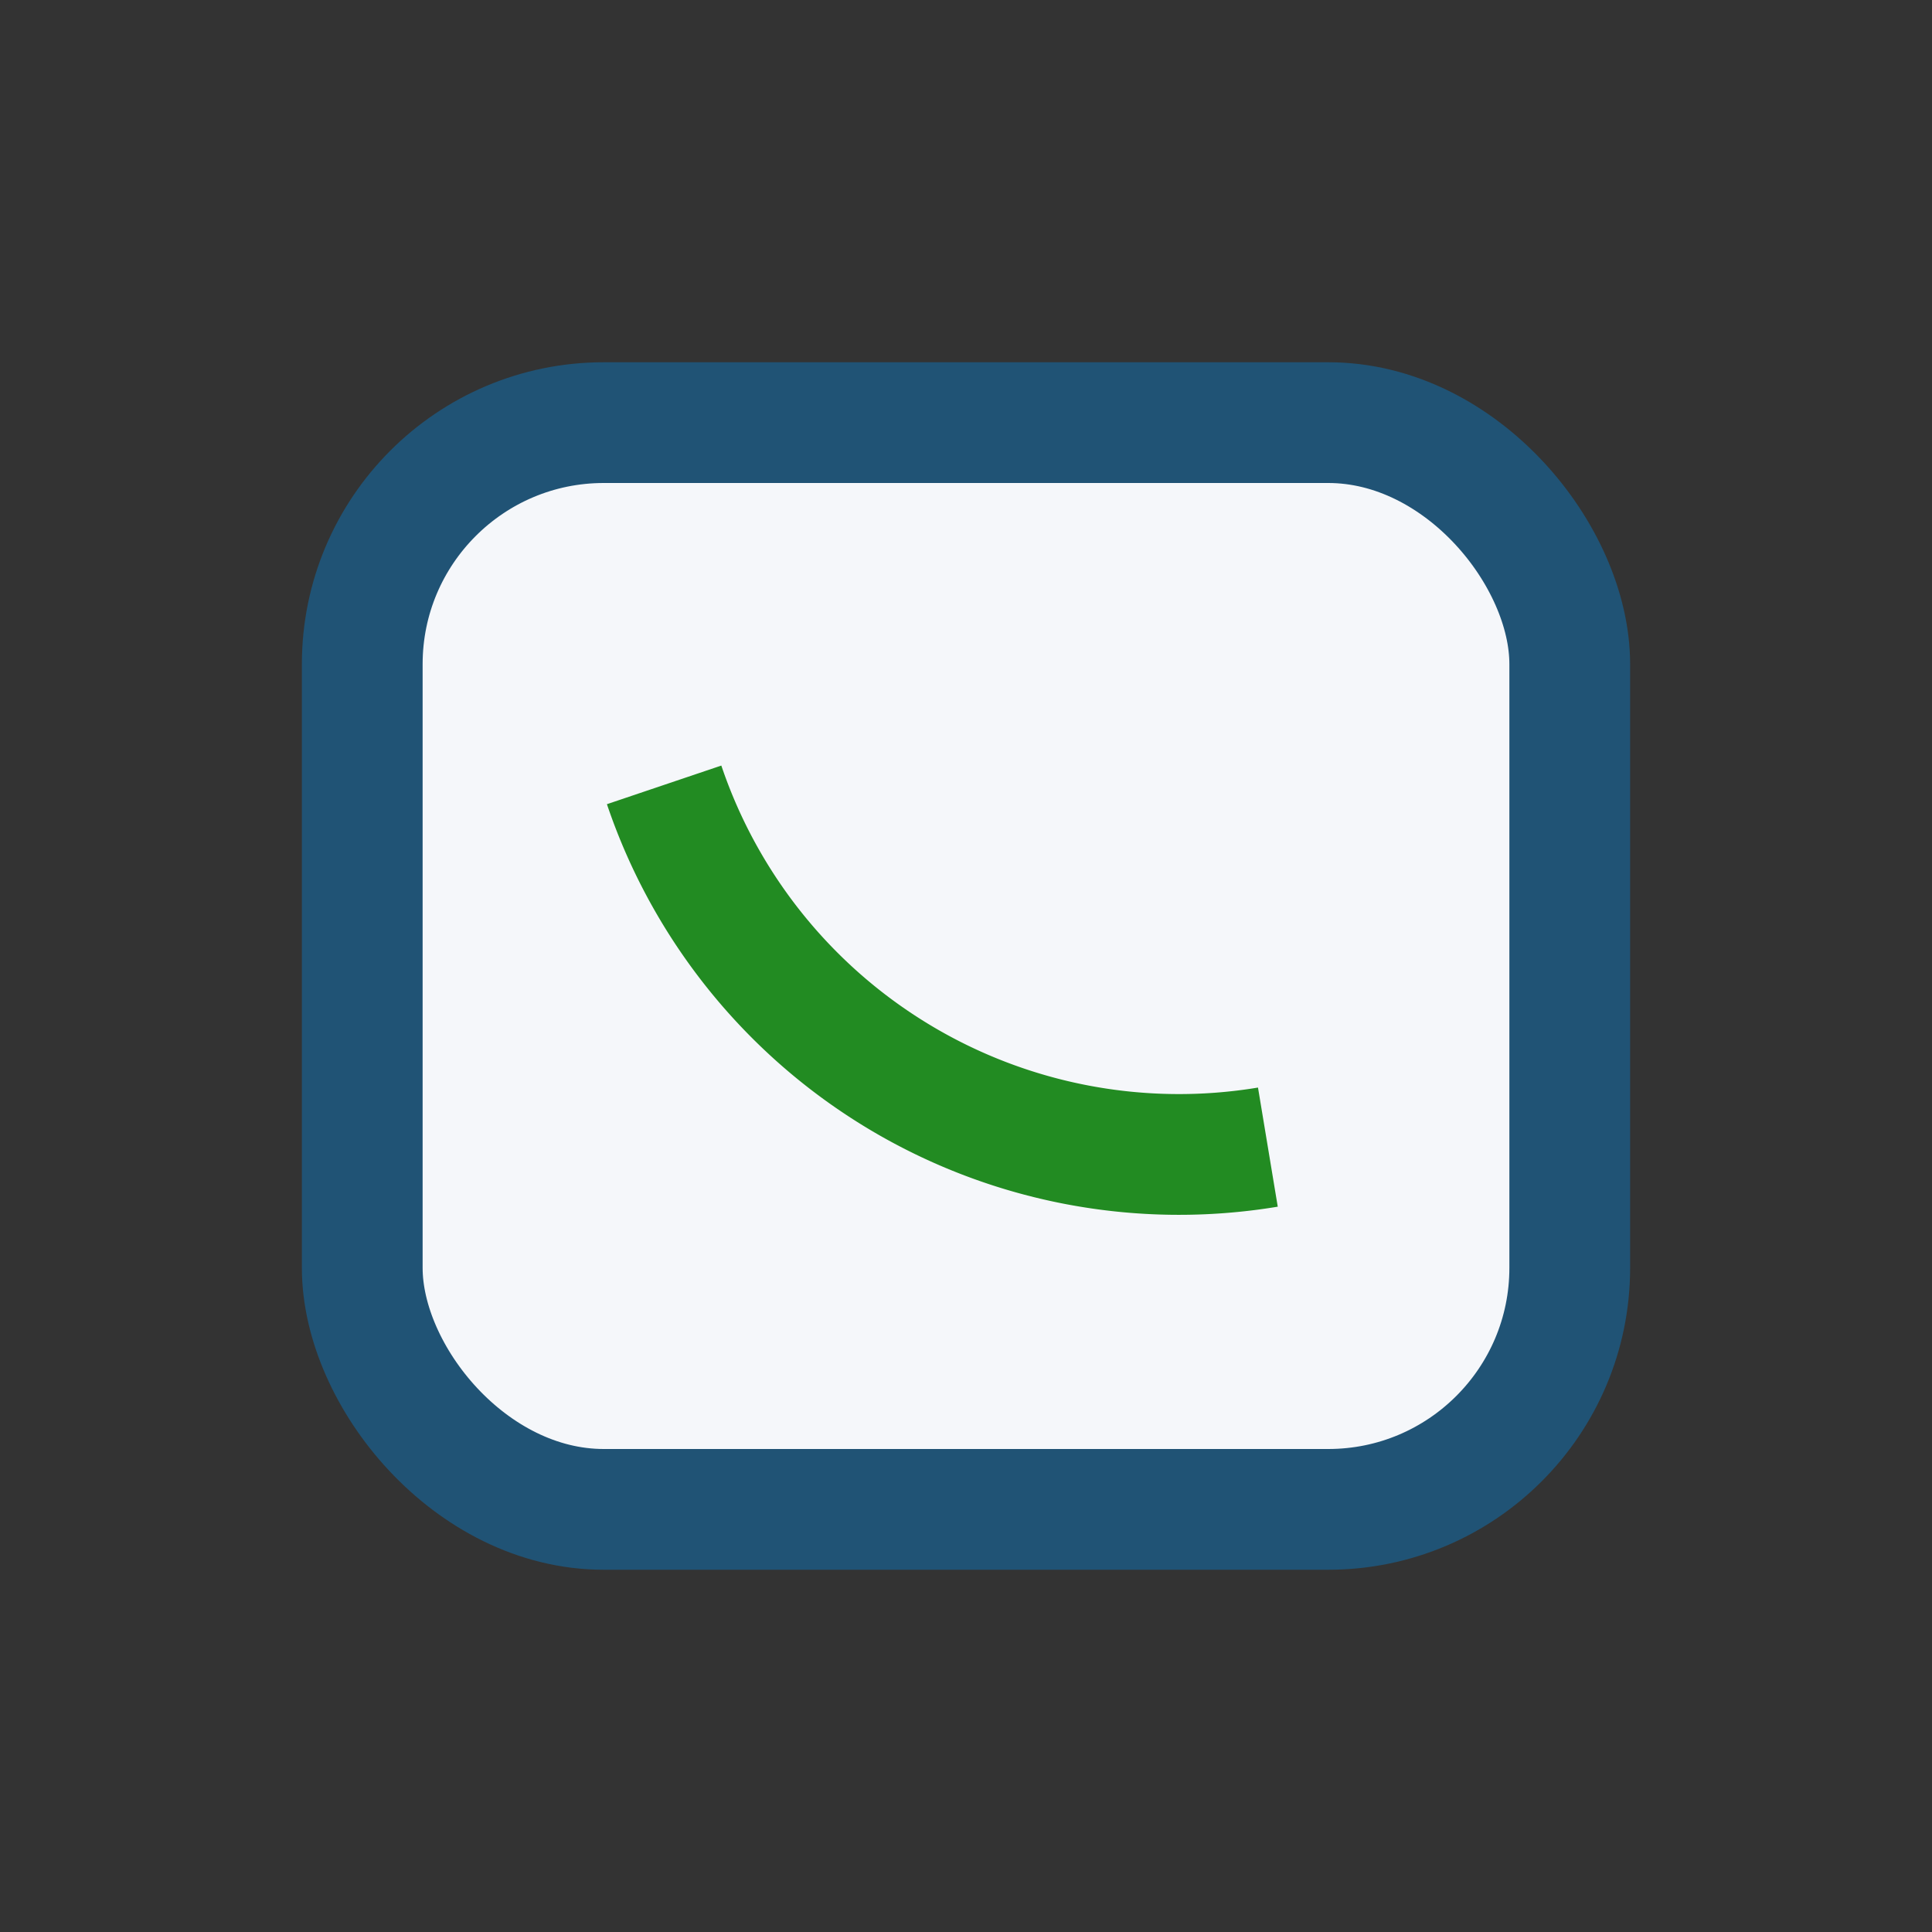
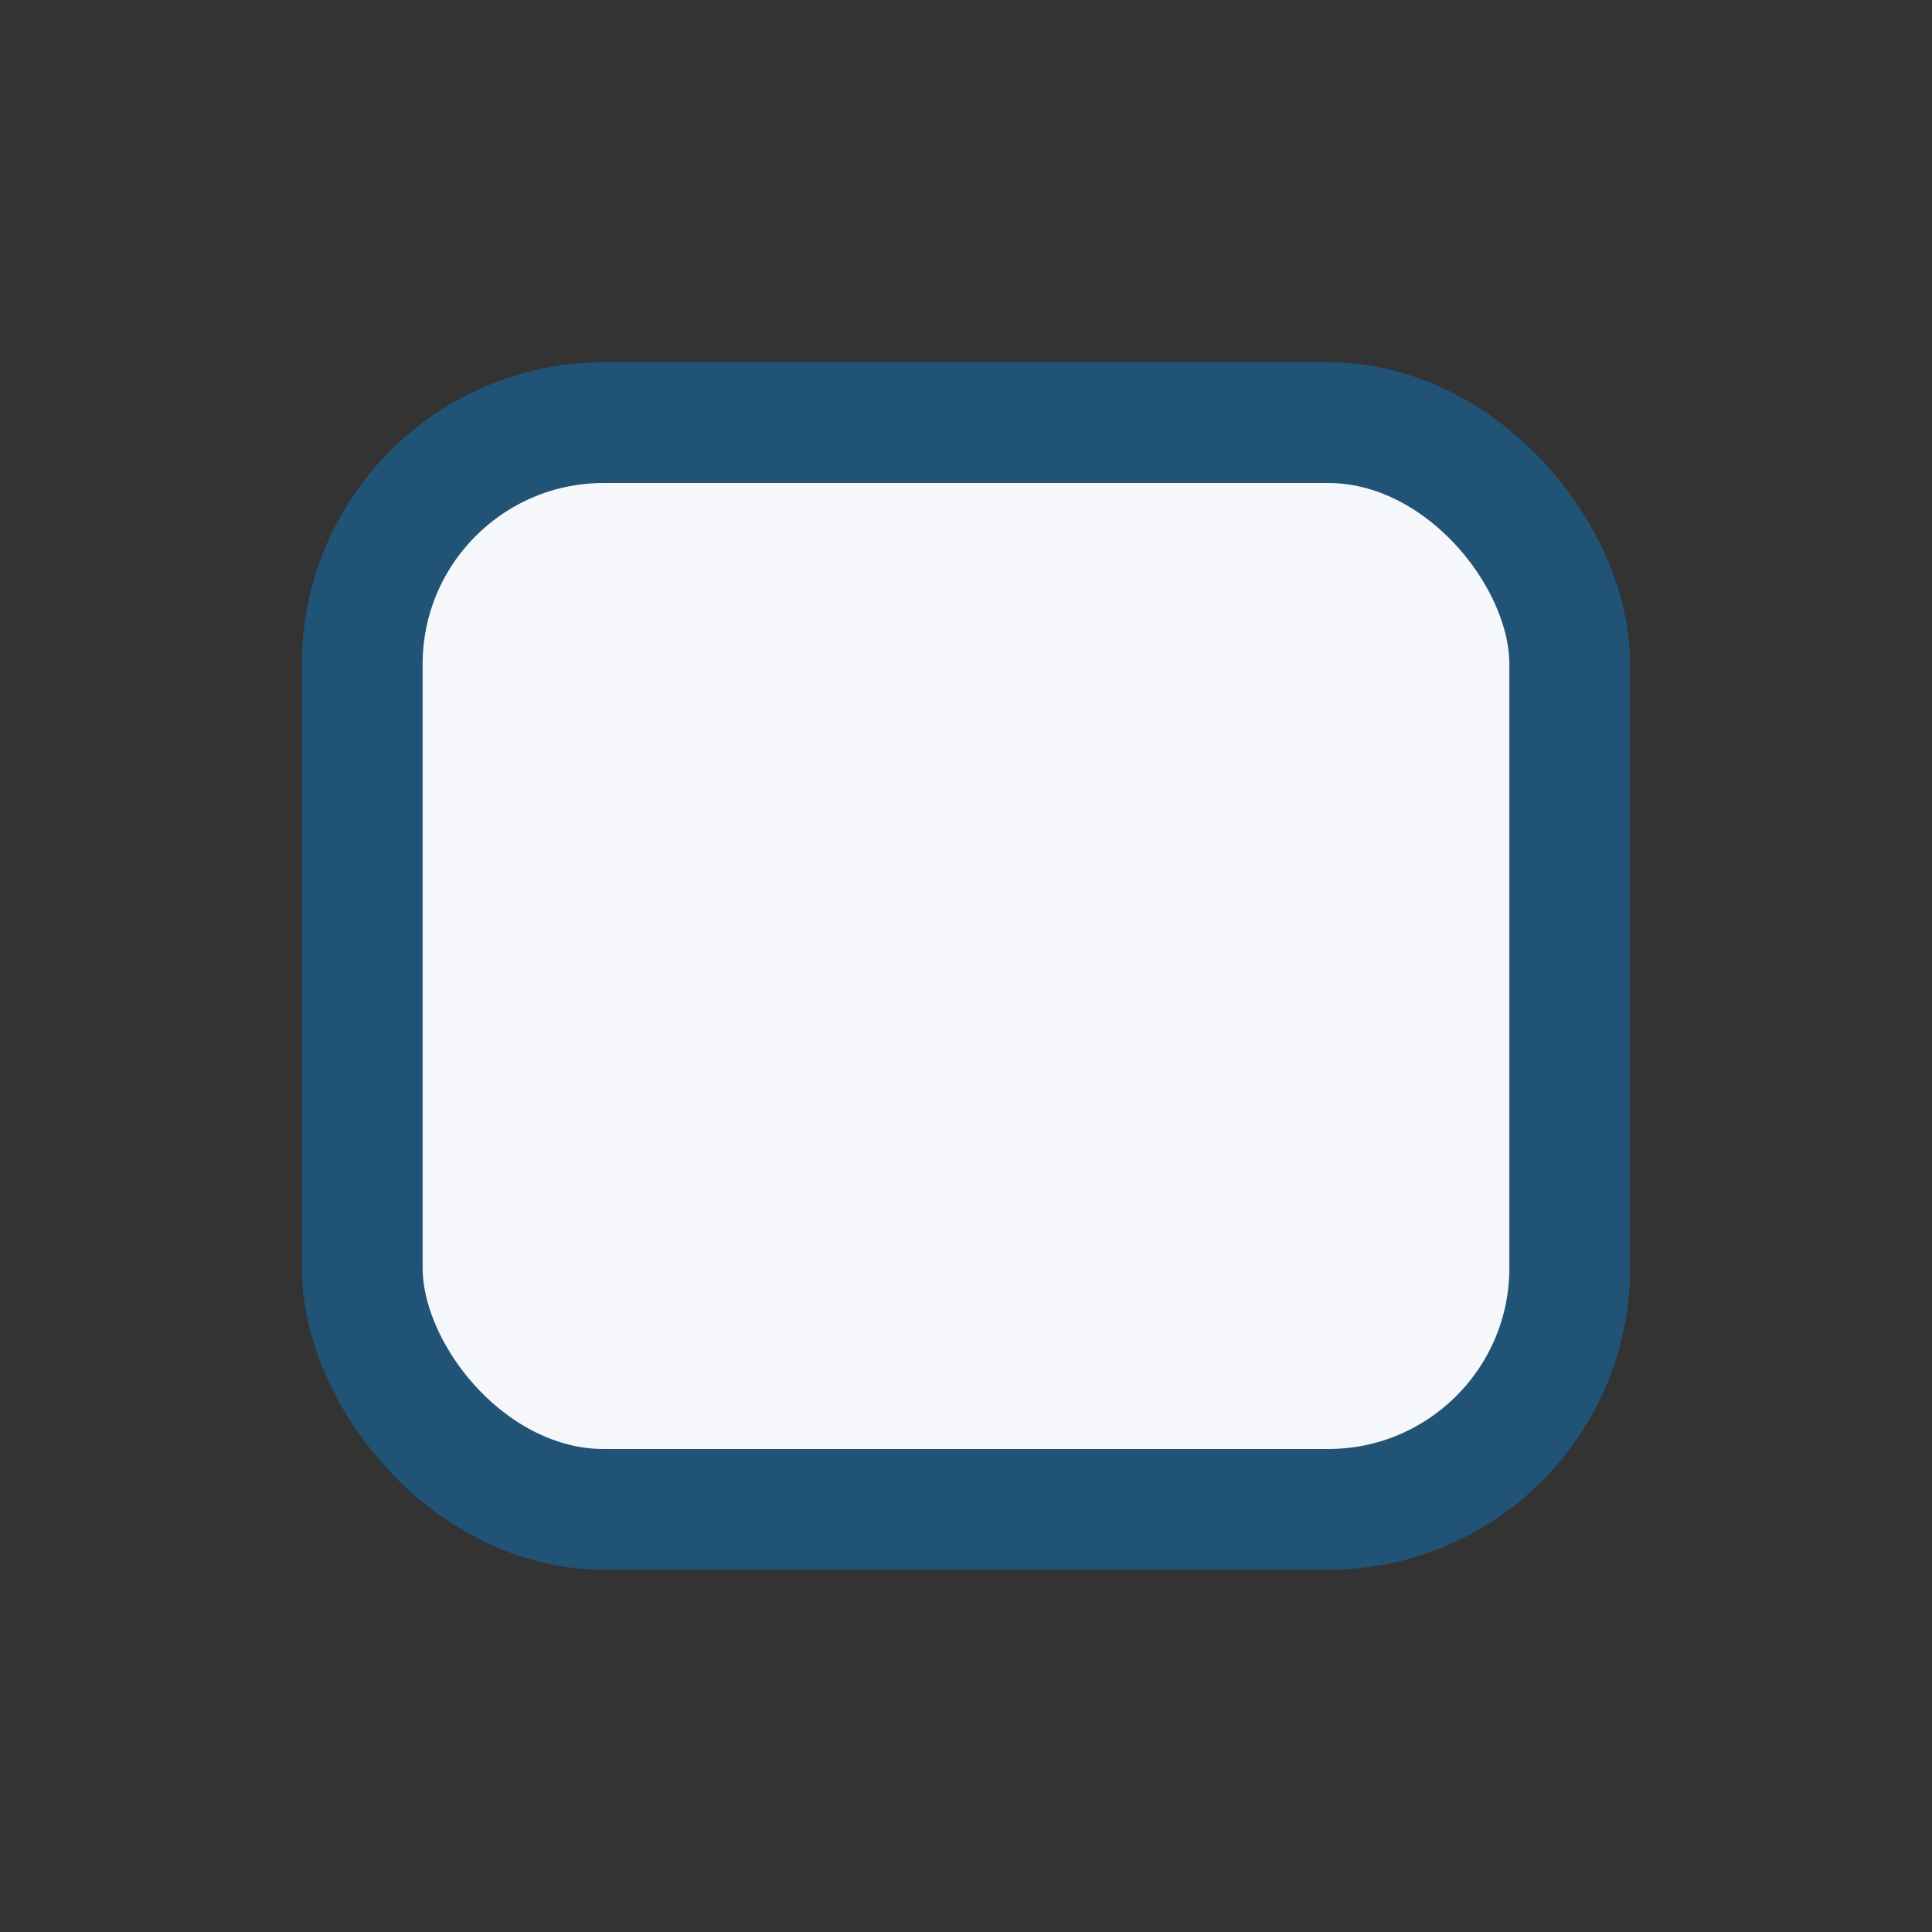
<svg xmlns="http://www.w3.org/2000/svg" width="32" height="32" viewBox="0 0 32 32">
  <rect x="0" y="0" width="32" height="32" fill="#333333" stroke="none" />
  <rect x="6" y="7" width="20" height="18" rx="4" fill="#F5F7FA" stroke="#205375" stroke-width="2" />
-   <path d="M11 13a9 9 0 0 0 10 6" stroke="#228B22" stroke-width="2" fill="none" />
</svg>